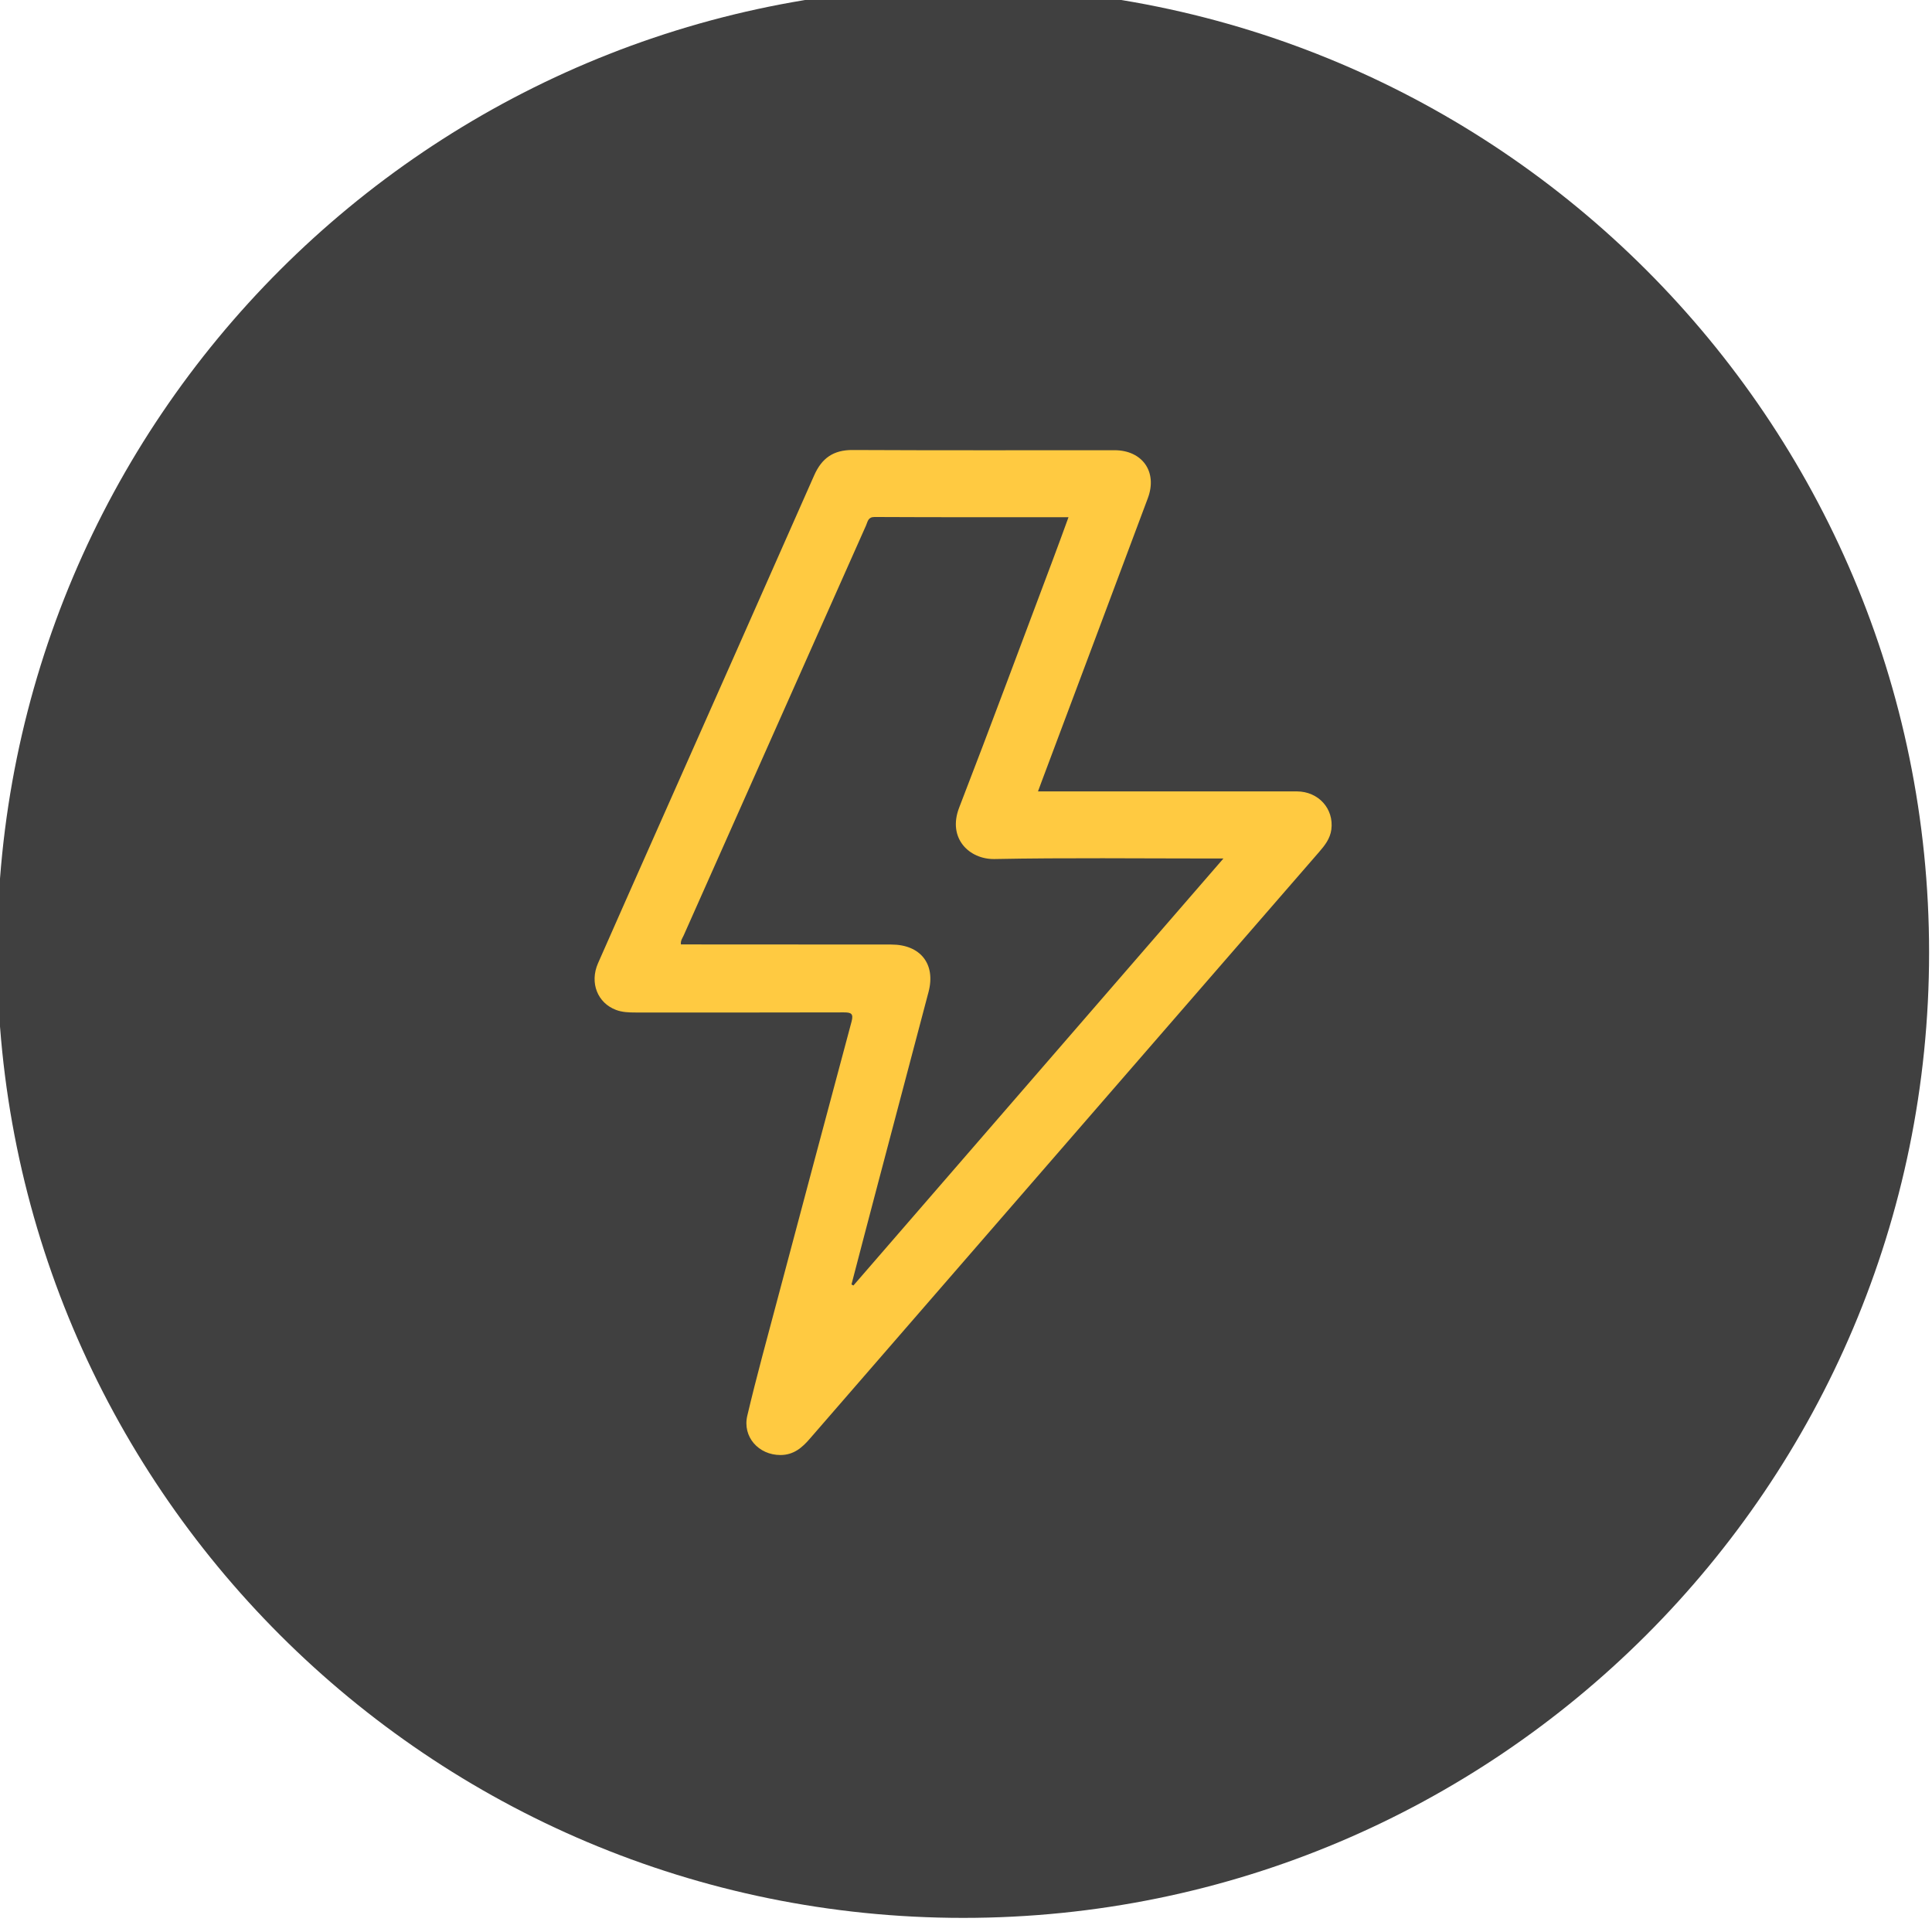
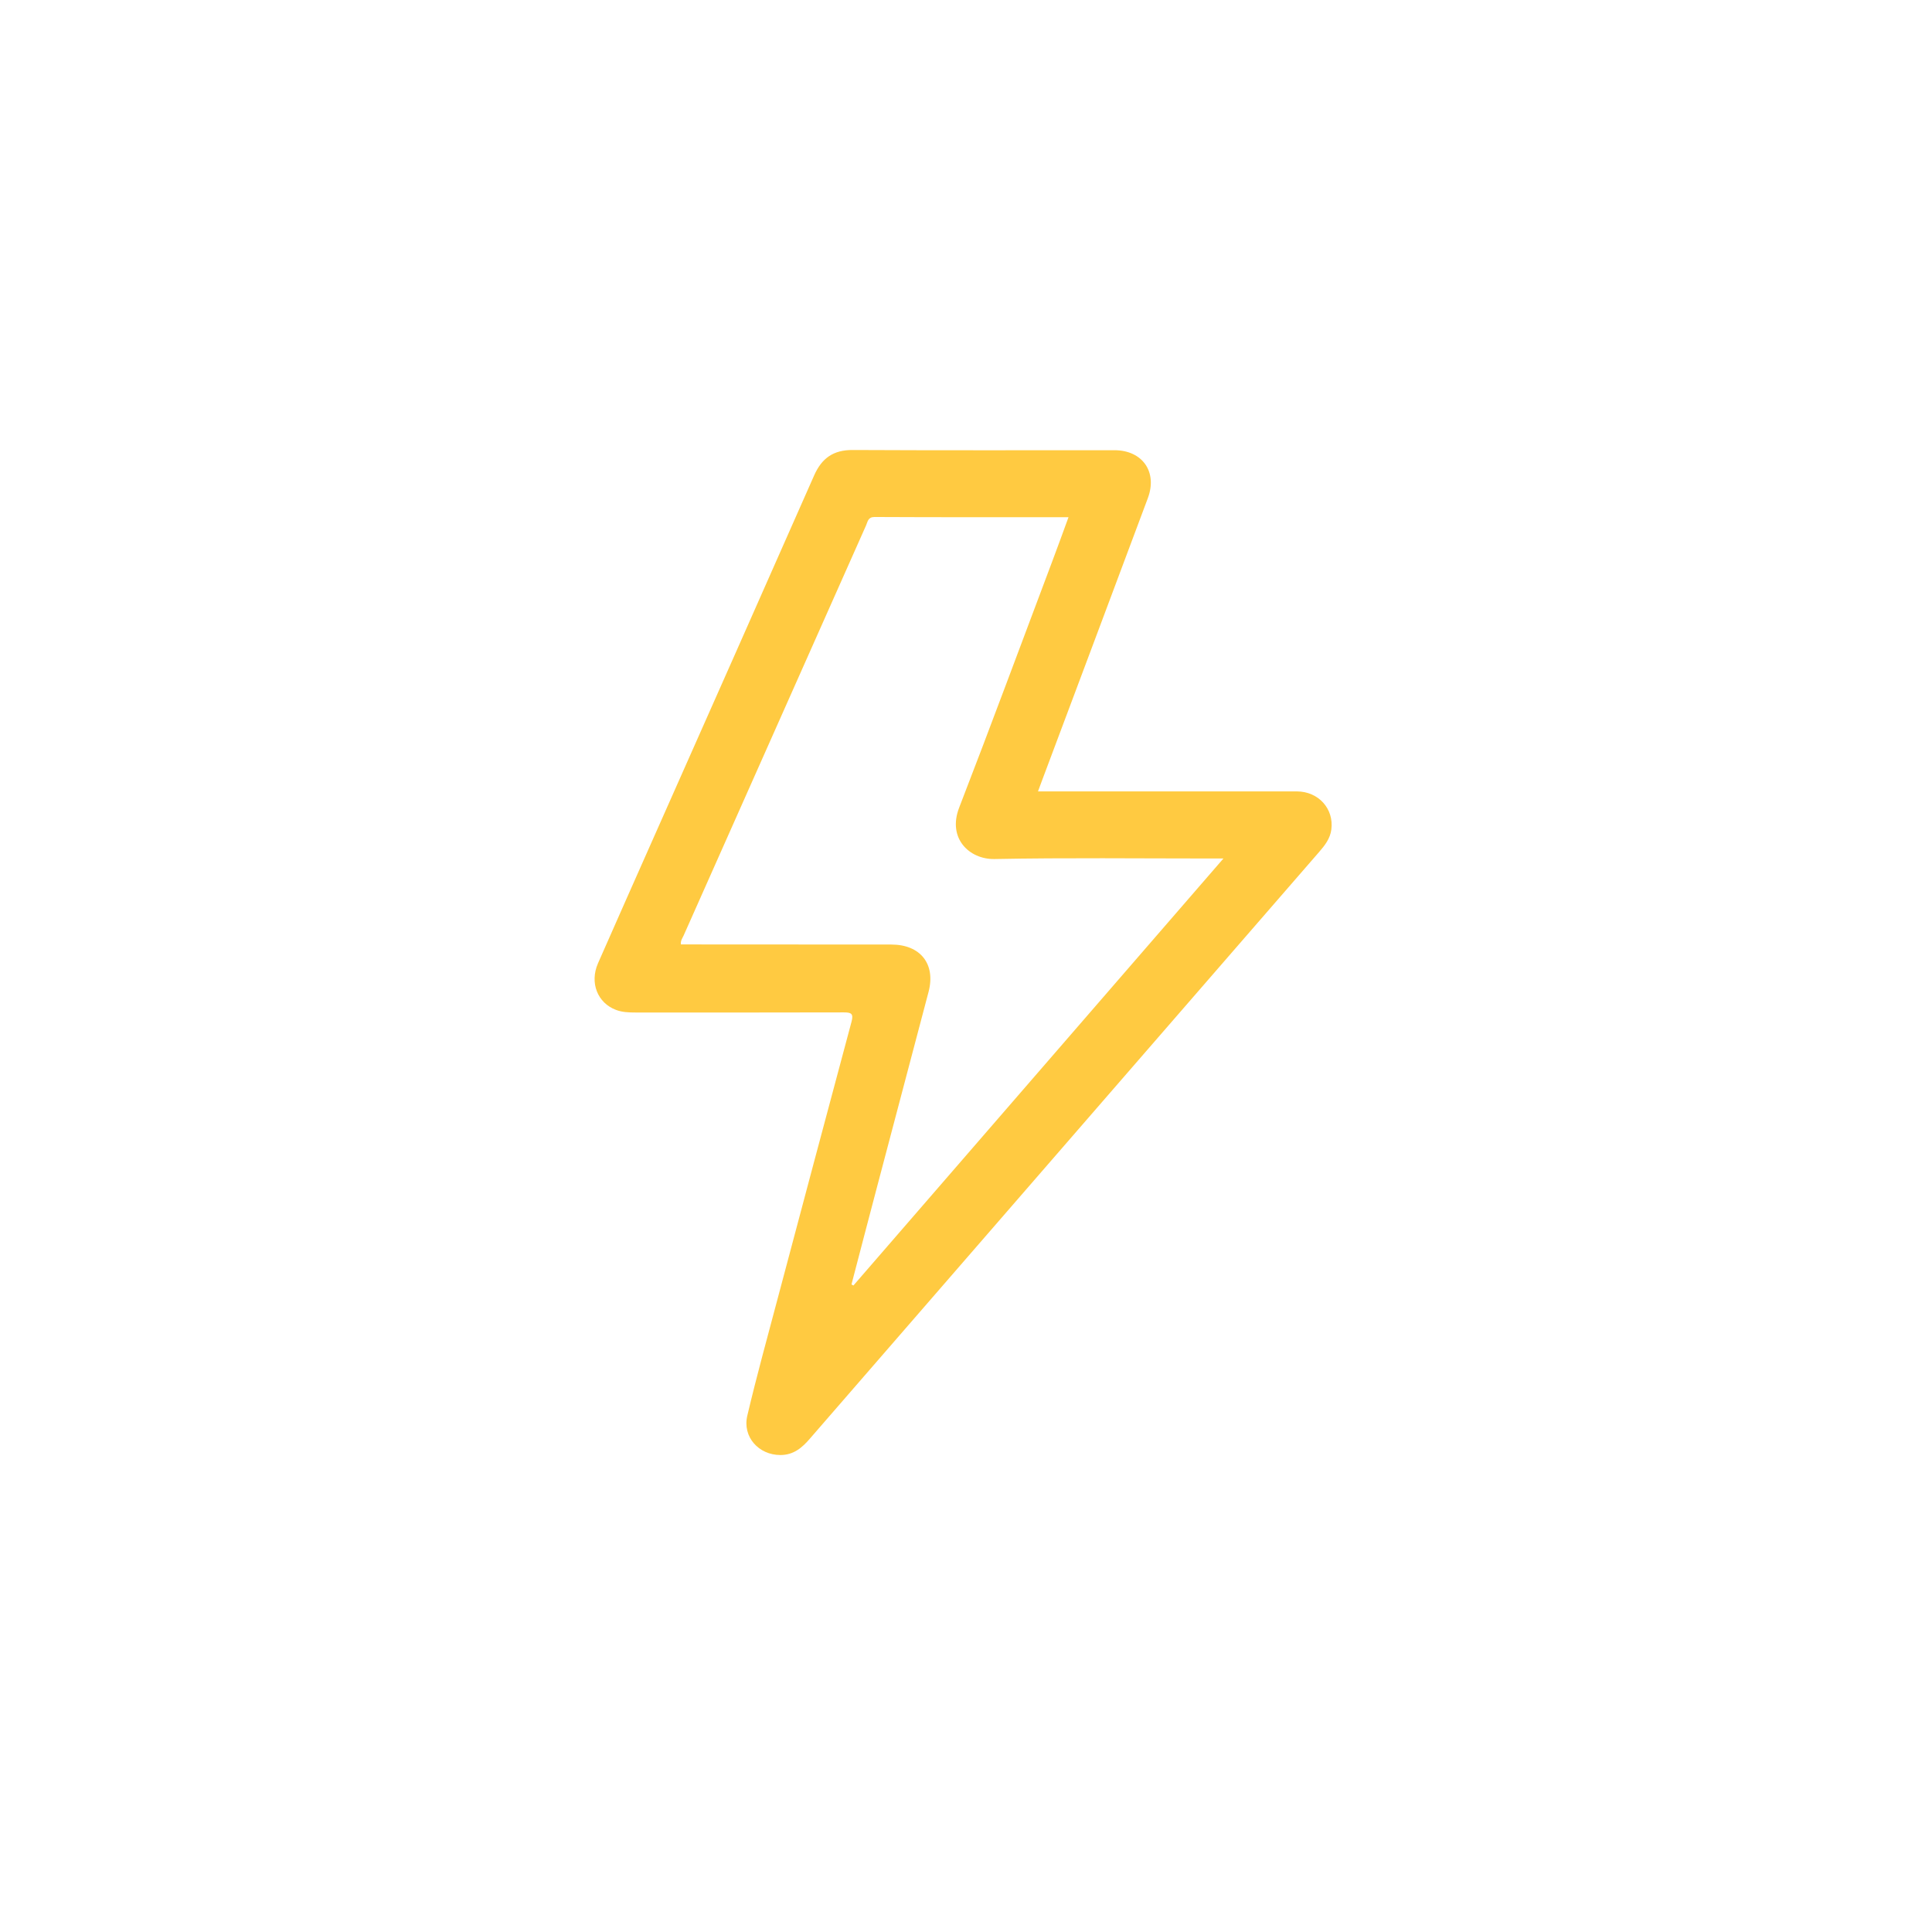
<svg xmlns="http://www.w3.org/2000/svg" width="100%" height="100%" viewBox="0 0 60 60" version="1.1" xml:space="preserve" style="fill-rule:evenodd;clip-rule:evenodd;stroke-linejoin:round;stroke-miterlimit:2;">
  <g transform="matrix(1,0,0,1,-473.338,-741.304)">
    <g transform="matrix(1,0,0,0.175,0,0)">
      <g transform="matrix(3.325,0,0,18.992,-262.335,3708.27)">
        <g transform="matrix(0,-1,-1,0,230.251,27.667)">
-           <path d="M-9.022,-9.022C-14.003,-9.022 -18.042,-4.982 -18.042,-0.001C-18.042,4.983 -14.003,9.022 -9.022,9.022C-4.039,9.022 -0.001,4.983 -0.001,-0.001C-0.001,-4.982 -4.039,-9.022 -9.022,-9.022" style="fill:rgb(64,64,64);fill-rule:nonzero;" />
-         </g>
+           </g>
        <g transform="matrix(1,0,0,1,229.208,33.586)">
          <path d="M0,6.204C0.006,6.207 0.012,6.211 0.018,6.214C1.166,4.889 2.314,3.563 3.474,2.224L3.359,2.224C2.684,2.224 2.009,2.216 1.335,2.229C1.102,2.233 0.894,2.037 1.006,1.748C1.303,0.981 1.588,0.209 1.878,-0.56C1.928,-0.693 1.976,-0.825 2.027,-0.965C1.414,-0.965 0.815,-0.964 0.215,-0.967C0.154,-0.967 0.152,-0.924 0.136,-0.888C-0.432,0.389 -0.999,1.665 -1.567,2.942C-1.578,2.967 -1.598,2.991 -1.593,3.027L-1.486,3.027C-0.867,3.027 -0.248,3.027 0.372,3.028C0.644,3.028 0.788,3.21 0.72,3.47C0.562,4.068 0.404,4.666 0.246,5.265C0.163,5.578 0.082,5.891 0,6.204M1.742,1.597L4.16,1.597C4.362,1.598 4.507,1.759 4.482,1.953C4.471,2.038 4.421,2.102 4.367,2.164C3.75,2.875 3.133,3.586 2.516,4.297C1.549,5.412 0.581,6.527 -0.386,7.642C-0.46,7.729 -0.54,7.798 -0.664,7.798C-0.867,7.798 -1.02,7.628 -0.973,7.43C-0.886,7.061 -0.785,6.696 -0.688,6.33C-0.459,5.469 -0.23,4.608 0.001,3.747C0.02,3.674 -0.002,3.662 -0.071,3.662C-0.719,3.664 -1.368,3.663 -2.017,3.663C-2.079,3.663 -2.141,3.661 -2.199,3.639C-2.372,3.574 -2.447,3.386 -2.368,3.204C-2.191,2.8 -2.011,2.398 -1.833,1.995C-1.338,0.879 -0.842,-0.237 -0.349,-1.355C-0.278,-1.516 -0.17,-1.594 0.011,-1.593C0.826,-1.589 1.641,-1.591 2.456,-1.591C2.717,-1.591 2.86,-1.389 2.768,-1.143C2.438,-0.26 2.107,0.623 1.776,1.505C1.766,1.532 1.756,1.559 1.742,1.597" style="fill:rgb(255,202,65);fill-rule:nonzero;" />
        </g>
      </g>
    </g>
  </g>
</svg>